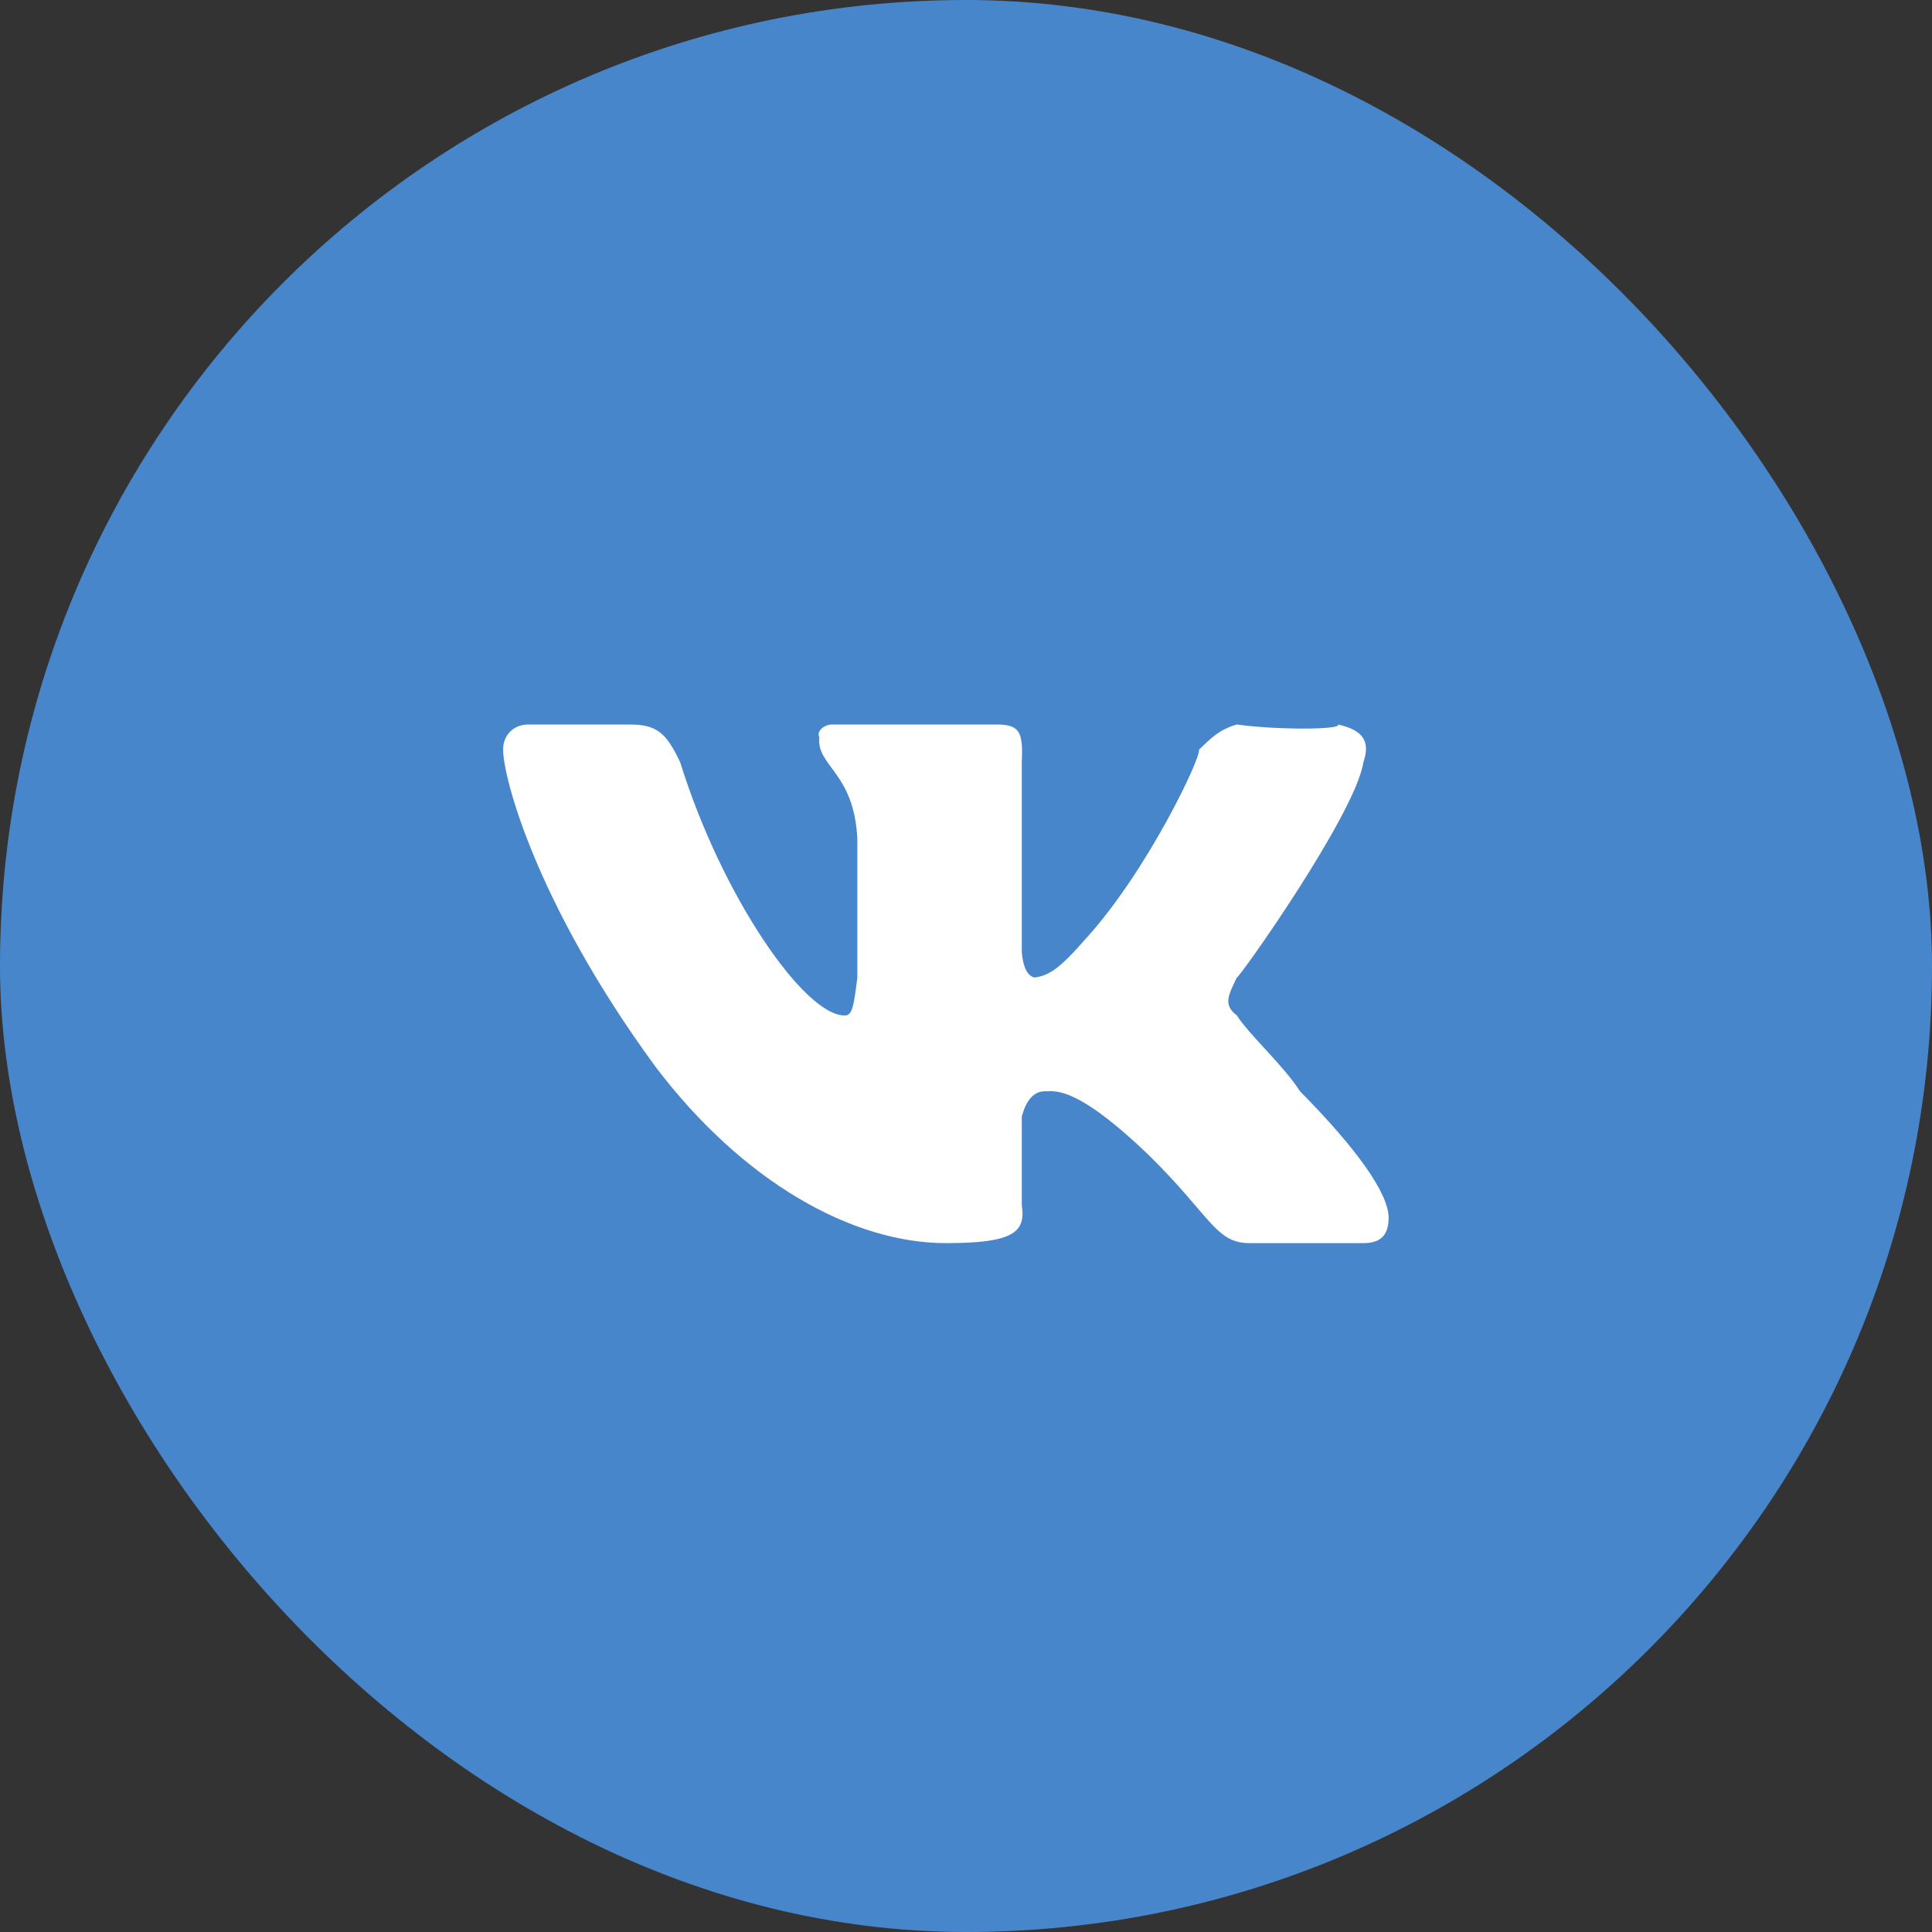
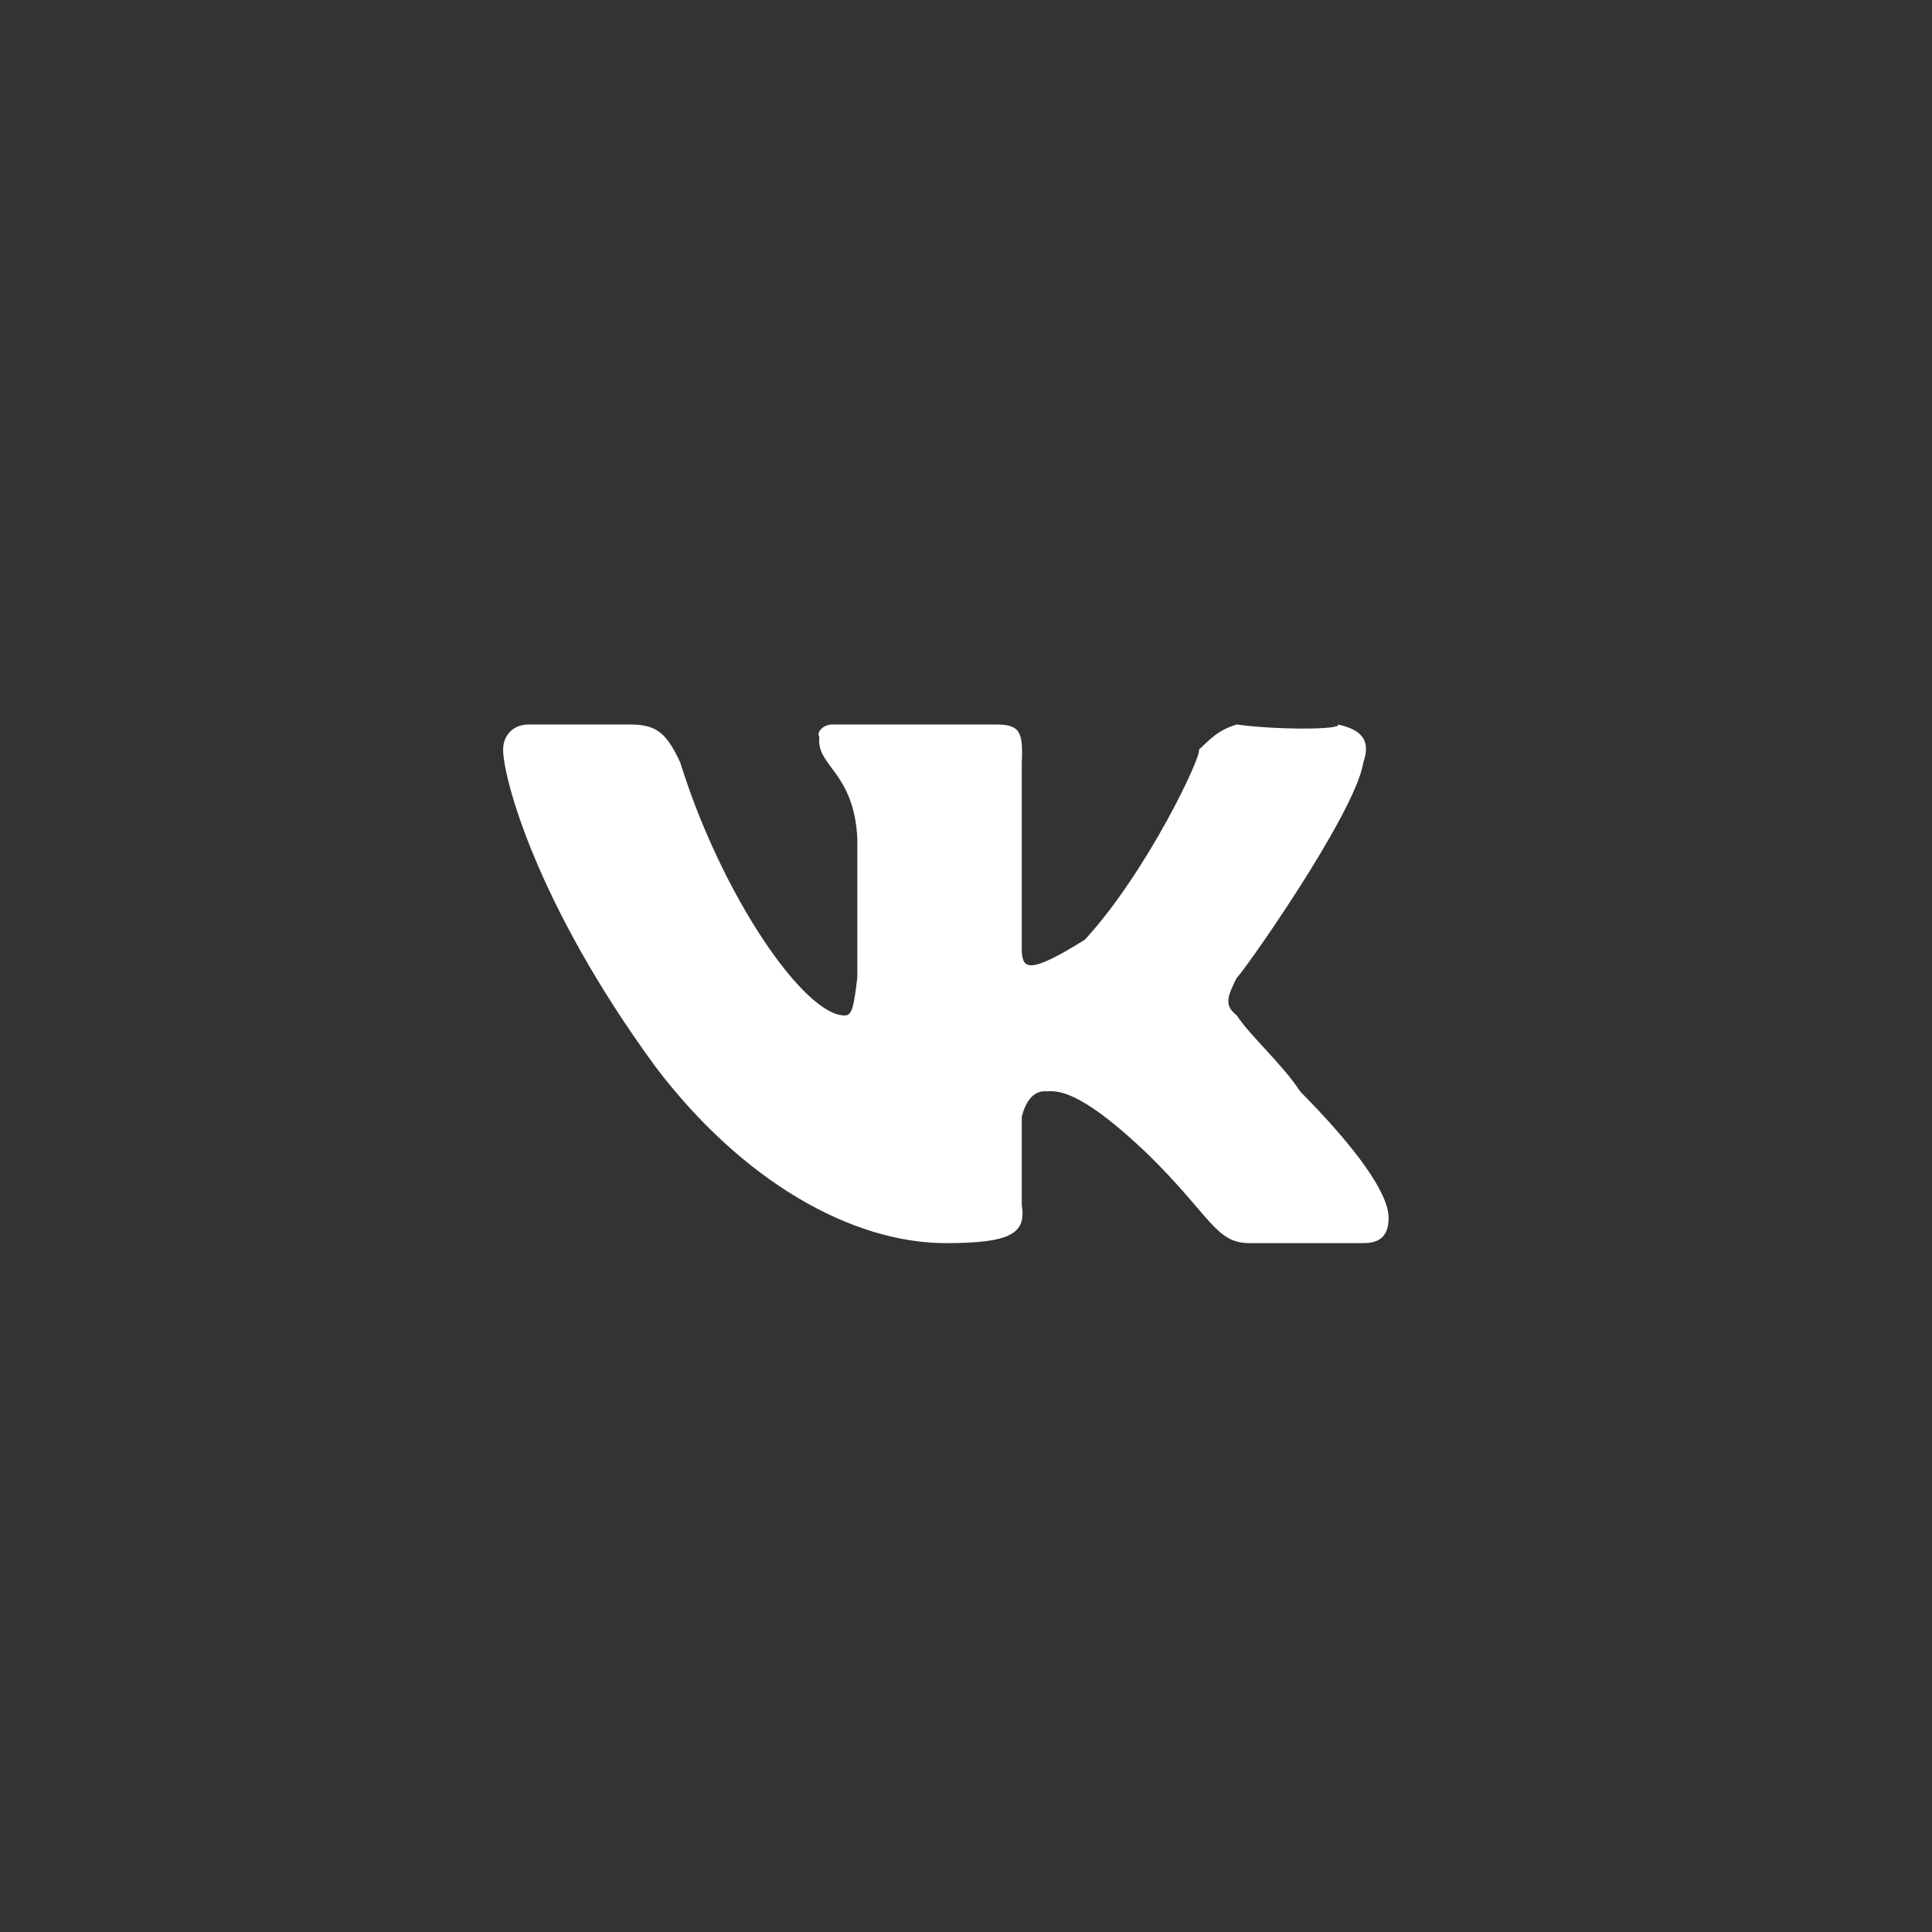
<svg xmlns="http://www.w3.org/2000/svg" width="32" height="32" viewBox="0 0 32 32" fill="none">
  <rect x="0" y="0" width="32" height="32" fill="#333333" stroke="none" />
-   <rect width="32" height="32" rx="16" fill="#4886CC" />
-   <path fill-rule="evenodd" clip-rule="evenodd" d="M20.486 16.191C20.517 16.212 22.45 13.485 22.581 12.629C22.706 12.269 22.565 12.09 22.162 12C22.232 12.09 21.119 12.09 20.486 12C20.172 12.09 20.031 12.256 19.857 12.419C19.916 12.499 19.009 14.431 17.971 15.562C17.552 16.042 17.372 16.161 17.133 16.191C17.019 16.161 16.947 16.029 16.924 15.771V12.629C16.947 12.128 16.895 12 16.505 12H13.781C13.645 12 13.517 12.119 13.571 12.21C13.517 12.691 14.144 12.784 14.2 13.886V16.191C14.144 16.647 14.118 16.826 13.991 16.819C13.325 16.826 11.955 14.842 11.267 12.629C11.034 12.128 10.867 12 10.429 12H8.752C8.513 12 8.333 12.166 8.333 12.419C8.333 12.858 8.858 14.932 10.848 17.657C12.301 19.579 14.118 20.59 15.667 20.59C16.755 20.59 16.998 20.424 16.924 19.962V18.495C16.998 18.209 17.139 18.056 17.343 18.076C17.574 18.056 17.98 18.13 19.019 19.124C20.056 20.142 20.133 20.59 20.695 20.59H22.581C22.821 20.59 23 20.501 23 20.171C23 19.758 22.45 19.003 21.533 18.076C21.259 17.646 20.696 17.147 20.486 16.819C20.261 16.647 20.338 16.494 20.486 16.191Z" fill="white" />
+   <path fill-rule="evenodd" clip-rule="evenodd" d="M20.486 16.191C20.517 16.212 22.45 13.485 22.581 12.629C22.706 12.269 22.565 12.09 22.162 12C22.232 12.09 21.119 12.09 20.486 12C20.172 12.09 20.031 12.256 19.857 12.419C19.916 12.499 19.009 14.431 17.971 15.562C17.019 16.161 16.947 16.029 16.924 15.771V12.629C16.947 12.128 16.895 12 16.505 12H13.781C13.645 12 13.517 12.119 13.571 12.21C13.517 12.691 14.144 12.784 14.2 13.886V16.191C14.144 16.647 14.118 16.826 13.991 16.819C13.325 16.826 11.955 14.842 11.267 12.629C11.034 12.128 10.867 12 10.429 12H8.752C8.513 12 8.333 12.166 8.333 12.419C8.333 12.858 8.858 14.932 10.848 17.657C12.301 19.579 14.118 20.59 15.667 20.59C16.755 20.59 16.998 20.424 16.924 19.962V18.495C16.998 18.209 17.139 18.056 17.343 18.076C17.574 18.056 17.98 18.13 19.019 19.124C20.056 20.142 20.133 20.59 20.695 20.59H22.581C22.821 20.59 23 20.501 23 20.171C23 19.758 22.45 19.003 21.533 18.076C21.259 17.646 20.696 17.147 20.486 16.819C20.261 16.647 20.338 16.494 20.486 16.191Z" fill="white" />
</svg>